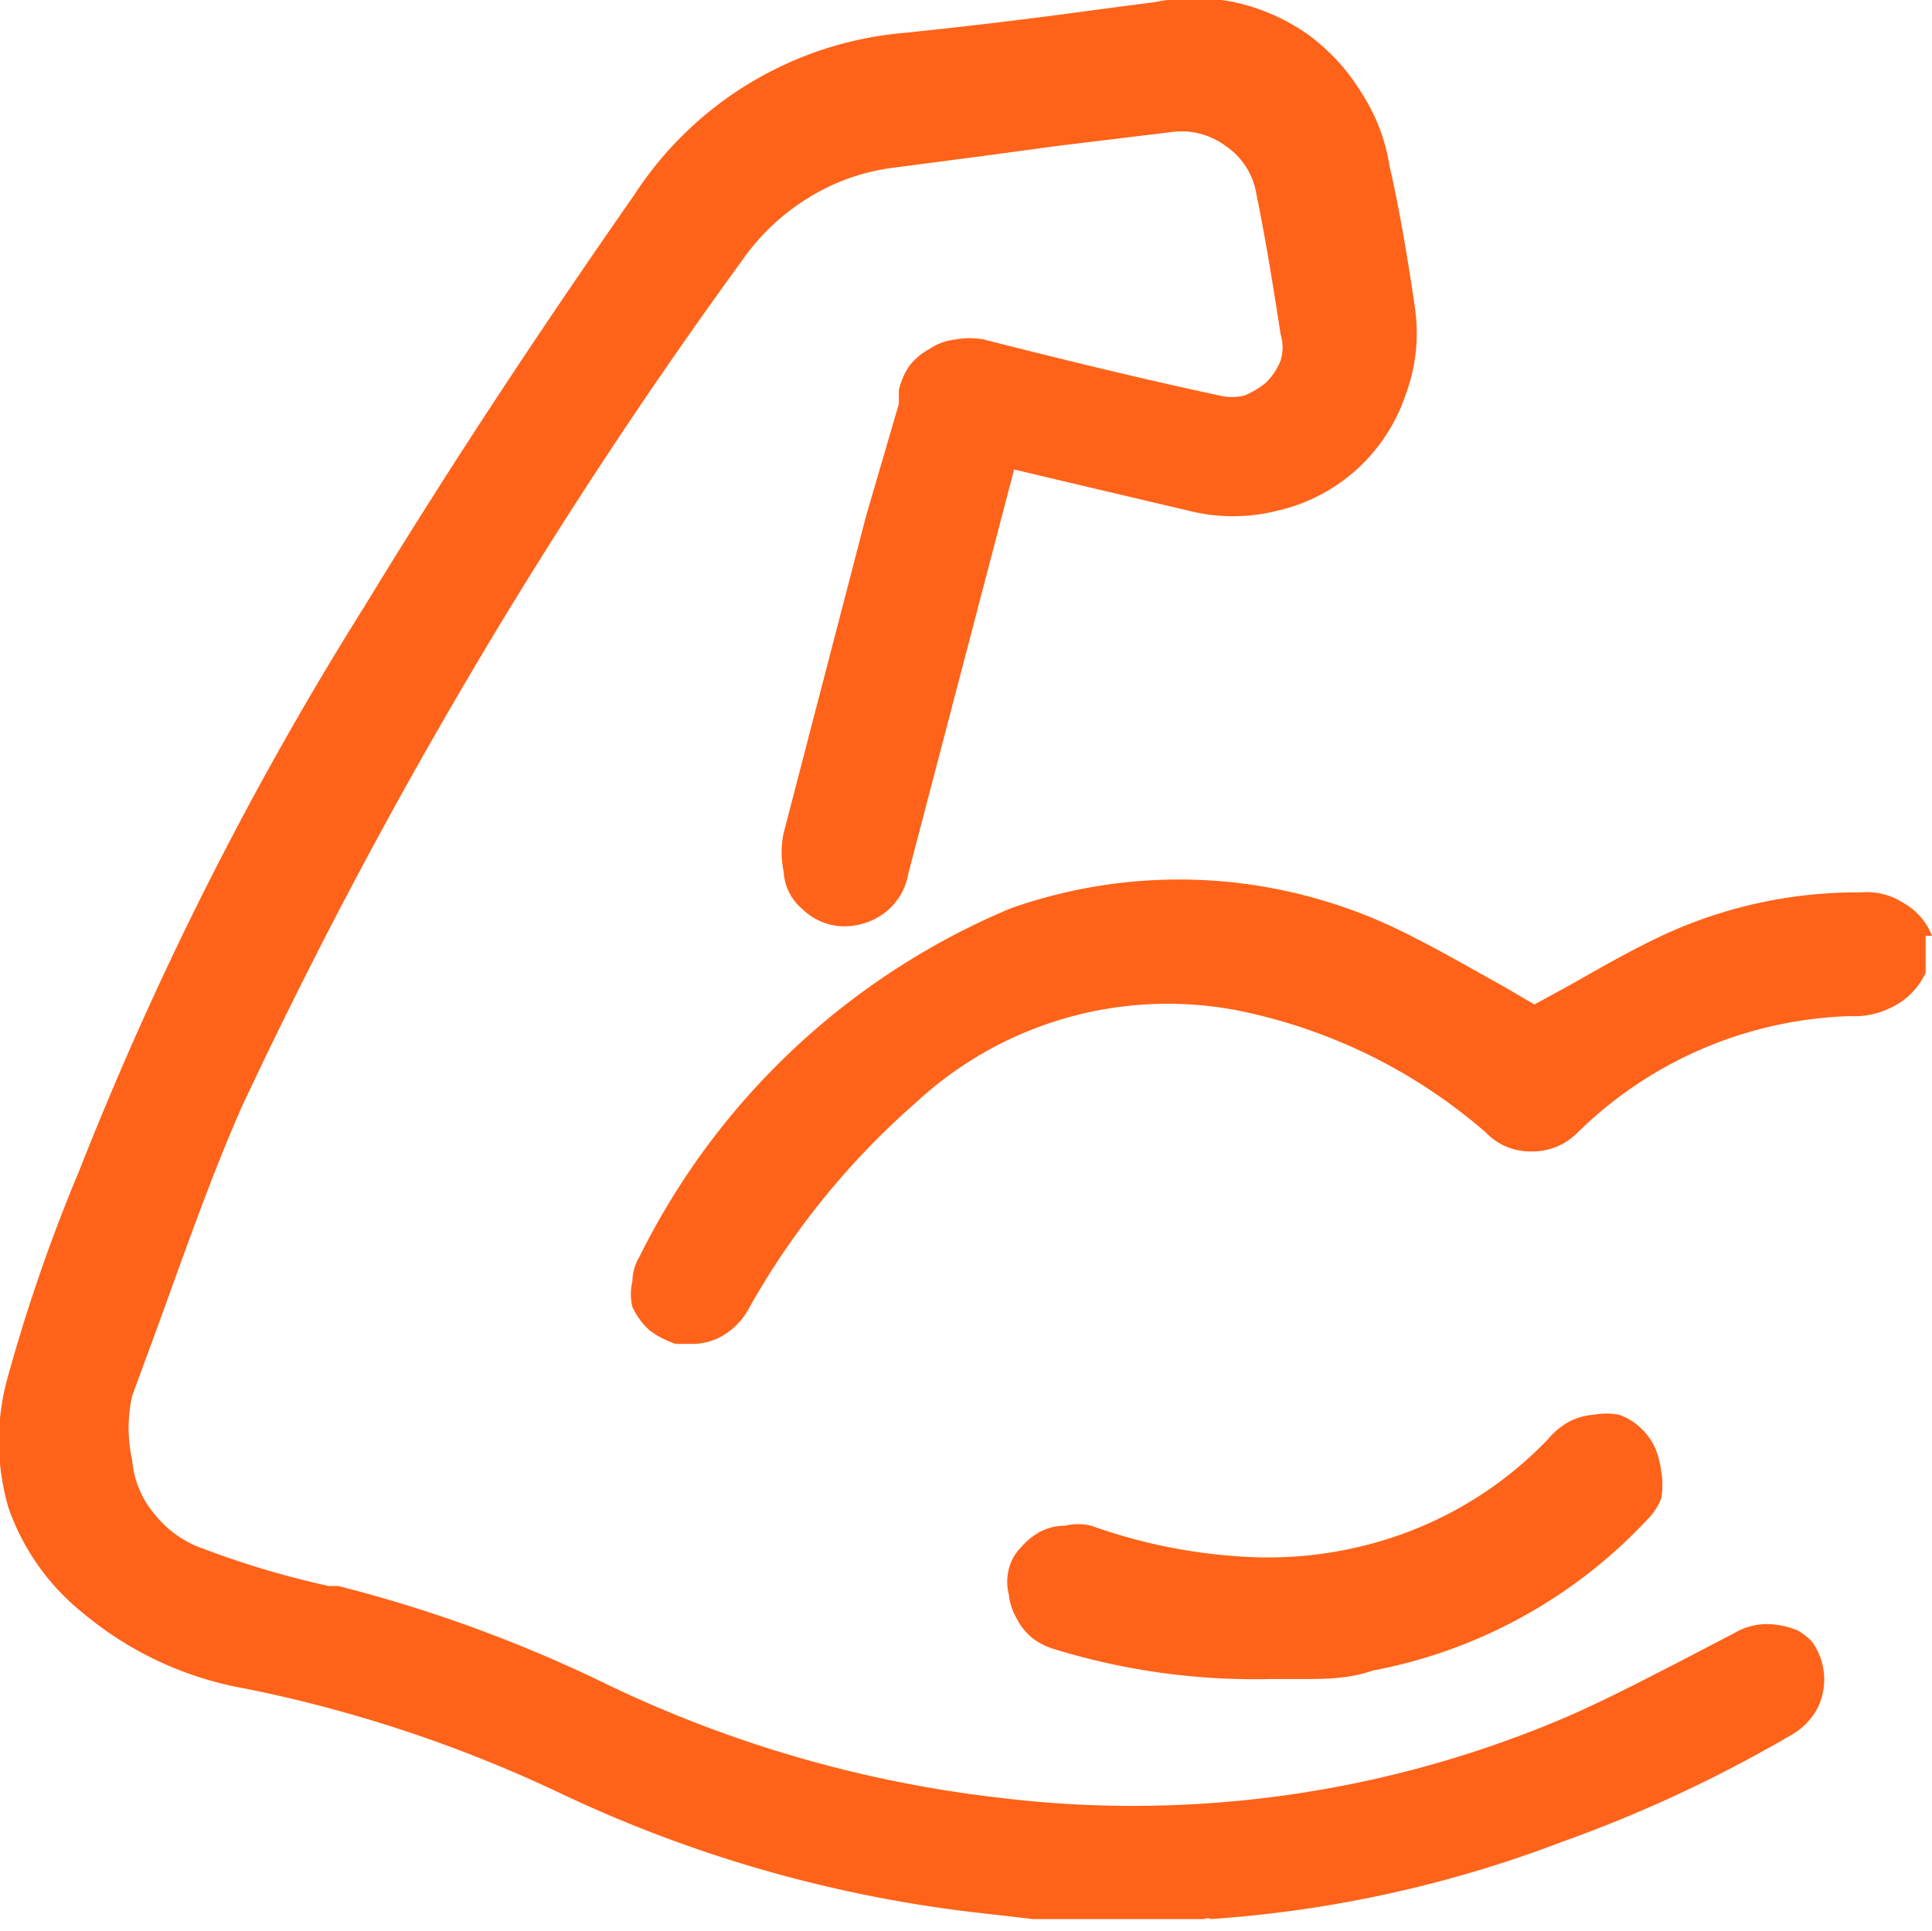
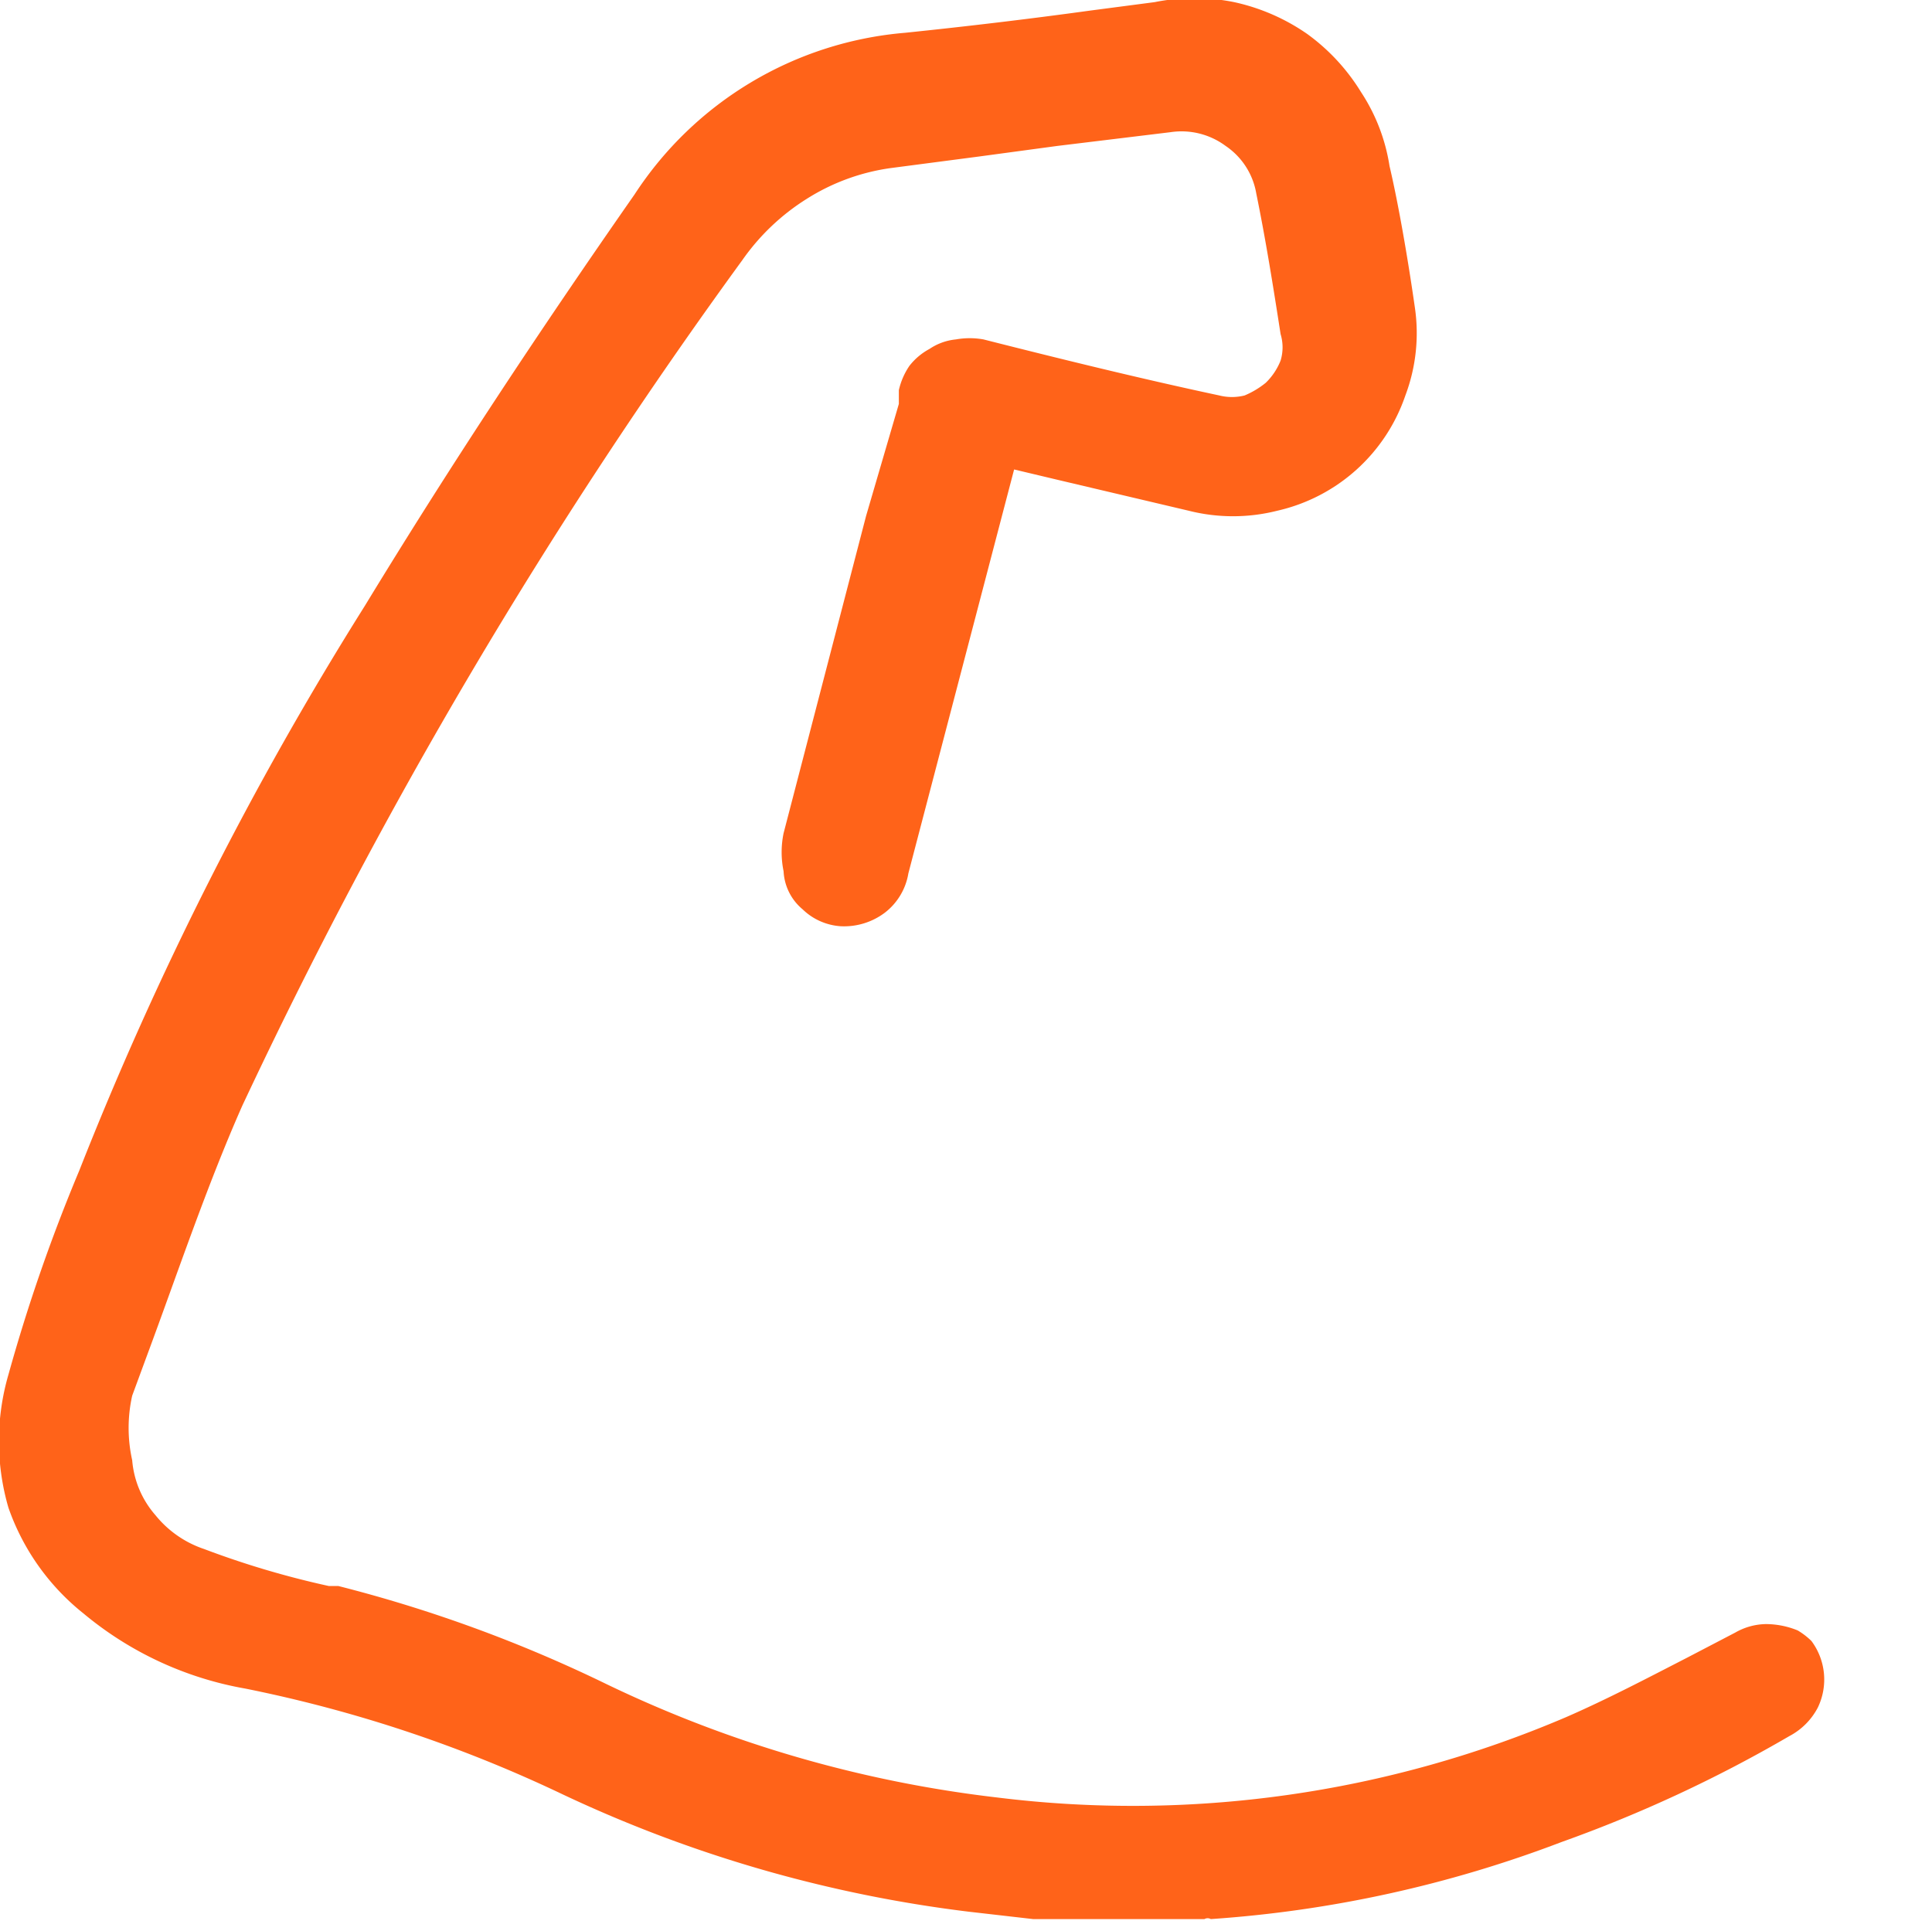
<svg xmlns="http://www.w3.org/2000/svg" viewBox="0 0 18.27 18.26">
  <defs>
    <style>.cls-1{fill:#ff6319;}</style>
  </defs>
  <g id="Capa_2" data-name="Capa 2">
    <g id="Capa_1-2" data-name="Capa 1">
      <path class="cls-1" d="M17,15.42a.8.8,0,0,0-.3-.06.6.6,0,0,0-.29.08l-.46.24c-.37.19-.75.39-1.14.56A10.42,10.42,0,0,1,9.43,17a11.6,11.6,0,0,1-3.69-1.07A13.22,13.22,0,0,0,3.2,15l-.09,0a8.38,8.38,0,0,1-1.18-.35,1,1,0,0,1-.46-.32.9.9,0,0,1-.22-.52,1.4,1.4,0,0,1,0-.61l.14-.38c.29-.78.56-1.59.9-2.36a48.73,48.73,0,0,1,4.73-8,2.11,2.11,0,0,1,.61-.58,2,2,0,0,1,.79-.29l.84-.11.74-.1,1.07-.13a.7.7,0,0,1,.52.13.68.68,0,0,1,.29.45c.09.44.16.88.23,1.33a.43.43,0,0,1,0,.25.6.6,0,0,1-.14.21.82.82,0,0,1-.2.12.49.49,0,0,1-.24,0c-.75-.16-1.52-.35-2.23-.53a.74.74,0,0,0-.26,0,.54.54,0,0,0-.25.09.6.6,0,0,0-.19.16.67.67,0,0,0-.1.23l0,.07,0,.06L8.19,4.88l-.78,3a.89.89,0,0,0,0,.36.5.5,0,0,0,.18.36.57.57,0,0,0,.36.16.64.64,0,0,0,.42-.13.59.59,0,0,0,.22-.37l1-3.82.42.1,1.23.29a1.71,1.71,0,0,0,.84,0,1.67,1.67,0,0,0,1.21-1.09,1.67,1.67,0,0,0,.09-.83c-.07-.49-.16-1-.24-1.34a1.76,1.76,0,0,0-.27-.7,1.91,1.91,0,0,0-.51-.55,1.93,1.93,0,0,0-.69-.3,1.9,1.9,0,0,0-.75,0L10.31.1C9.73.18,9.14.25,8.56.31A3.39,3.39,0,0,0,6,1.84C5.1,3.13,4.26,4.4,3.45,5.73a32.22,32.22,0,0,0-2.7,5.34l0,0A16.21,16.21,0,0,0,.08,13a2.25,2.25,0,0,0,0,1.26,2.21,2.21,0,0,0,.71,1,3.27,3.27,0,0,0,1.53.71,12.85,12.85,0,0,1,3,1,12.55,12.55,0,0,0,3.84,1.11l.61.07.26,0h1.36a.06.06,0,0,1,.06,0,11.48,11.48,0,0,0,3.32-.73,12.84,12.84,0,0,0,2.15-1,.64.64,0,0,0,.27-.27.61.61,0,0,0-.06-.63A.68.68,0,0,0,17,15.42Z" />
-       <path class="cls-1" d="M18.27,8.85A.61.61,0,0,0,18,8.54a.63.63,0,0,0-.4-.1,4.37,4.37,0,0,0-1.82.38c-.33.15-.64.33-.94.5l-.33.18-.29-.17c-.29-.16-.58-.33-.88-.48a4.78,4.78,0,0,0-3.78-.26,6.88,6.88,0,0,0-3.51,3.29.48.48,0,0,0-.07.24.51.51,0,0,0,0,.24.69.69,0,0,0,.16.22.85.85,0,0,0,.25.13l.17,0a.57.57,0,0,0,.31-.1.67.67,0,0,0,.22-.25,7.39,7.39,0,0,1,1.58-1.94,3.5,3.5,0,0,1,3-.87,5.11,5.11,0,0,1,2.38,1.16.58.58,0,0,0,.43.18.6.6,0,0,0,.44-.18,3.84,3.84,0,0,1,2.58-1.1.77.77,0,0,0,.42-.1.67.67,0,0,0,.29-.31V8.85Z" />
-       <path class="cls-1" d="M12,15.88h0l.3,0c.22,0,.45,0,.68-.08a4.76,4.76,0,0,0,2.59-1.42.6.6,0,0,0,.14-.21.74.74,0,0,0,0-.25.86.86,0,0,0-.06-.23.59.59,0,0,0-.13-.18.57.57,0,0,0-.21-.13.67.67,0,0,0-.24,0,.61.61,0,0,0-.24.07.7.7,0,0,0-.19.16,3.6,3.6,0,0,1-1.33.88,3.75,3.75,0,0,1-1.59.23,5.13,5.13,0,0,1-1.4-.29.52.52,0,0,0-.25,0,.5.5,0,0,0-.24.06.65.65,0,0,0-.18.15.43.43,0,0,0-.11.2.48.48,0,0,0,0,.24.57.57,0,0,0,.07.22.58.58,0,0,0,.15.19.65.65,0,0,0,.22.11A6.43,6.43,0,0,0,12,15.88Z" />
    </g>
  </g>
</svg>